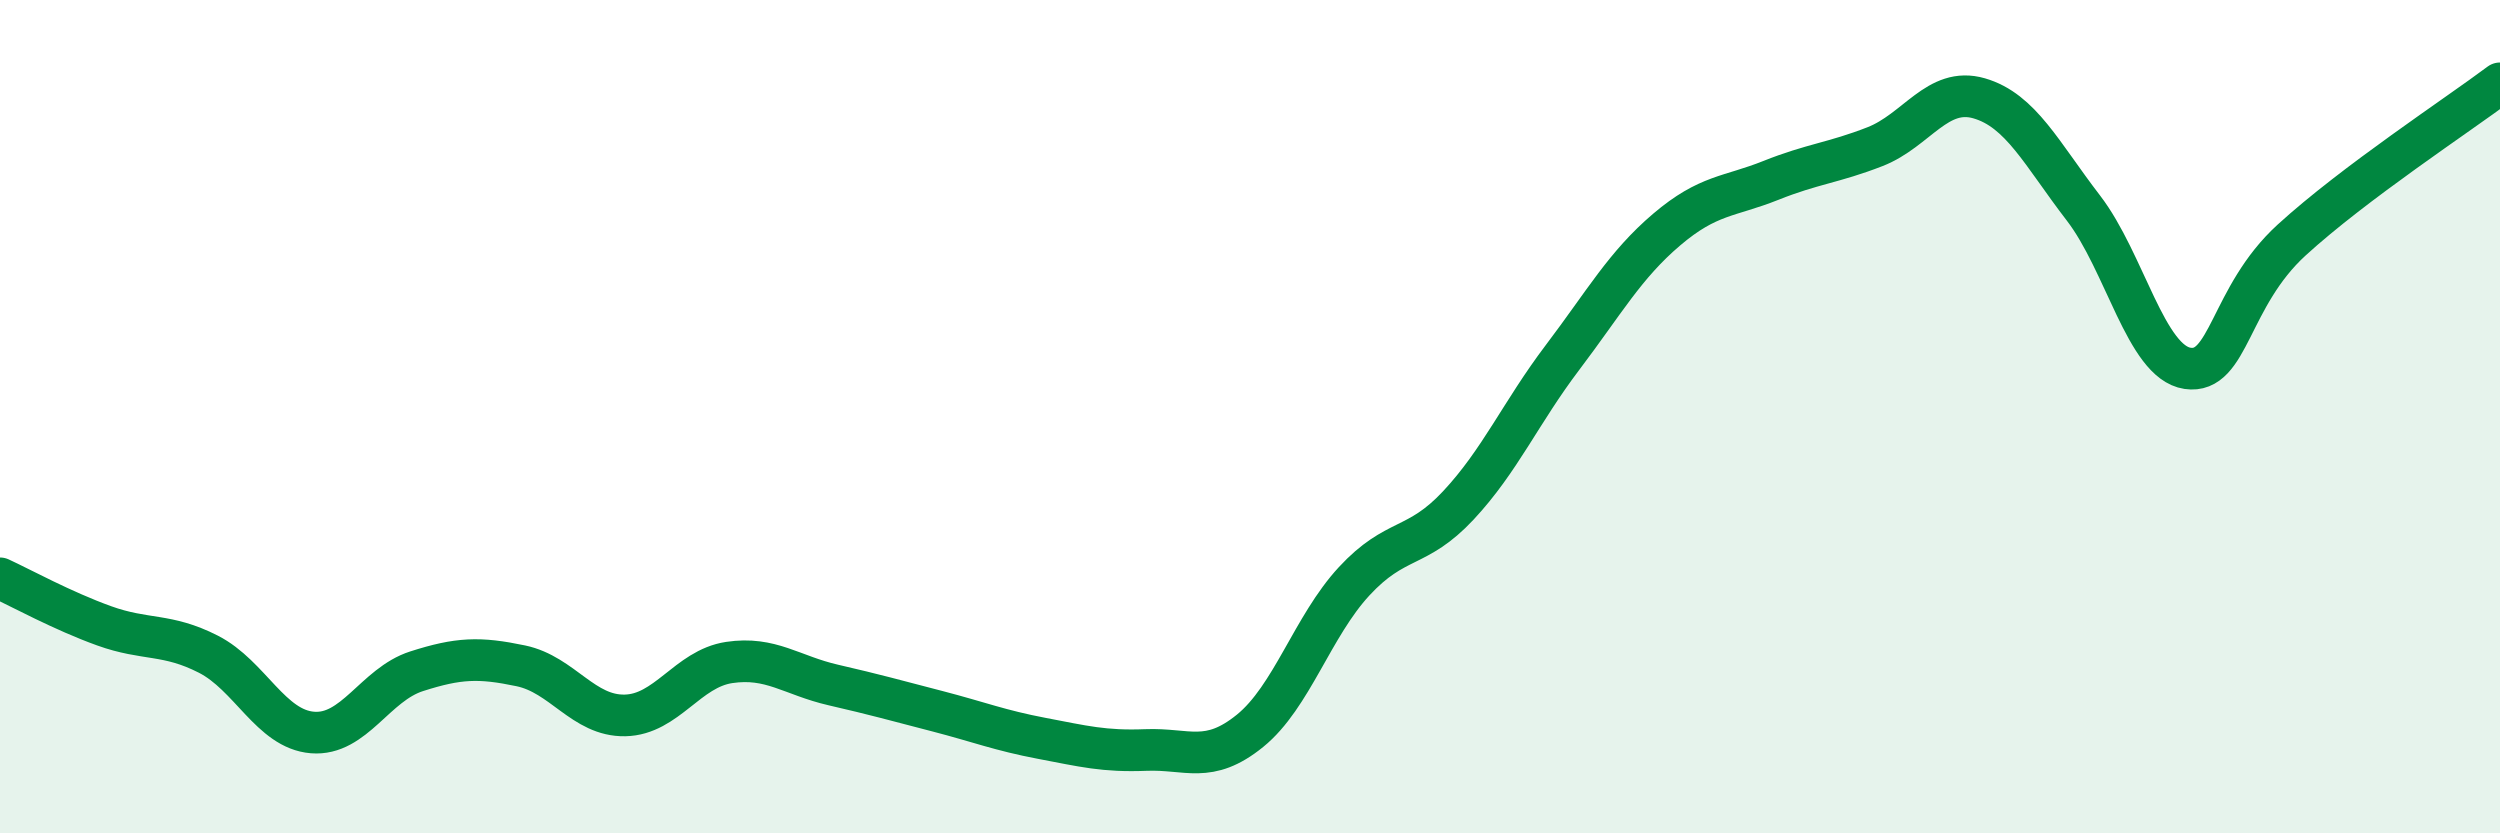
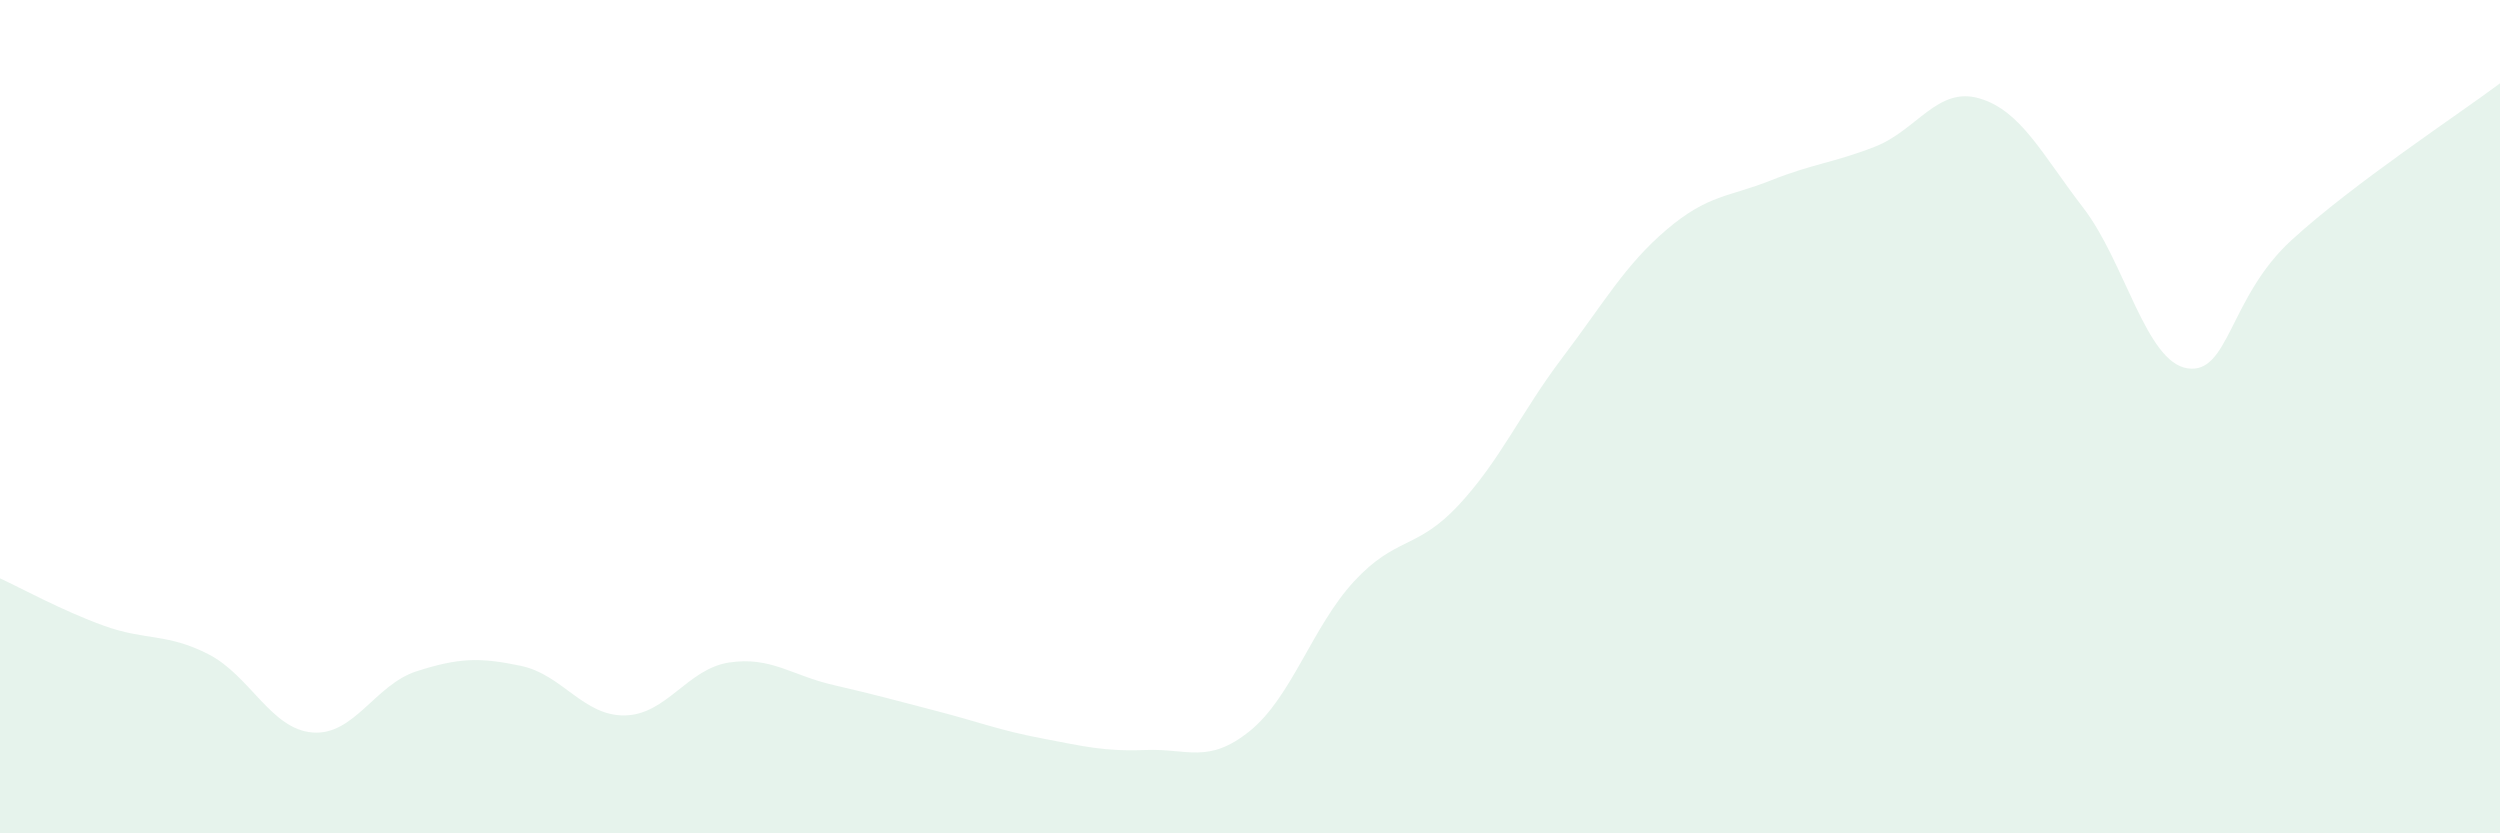
<svg xmlns="http://www.w3.org/2000/svg" width="60" height="20" viewBox="0 0 60 20">
  <path d="M 0,13.88 C 0.5,14.11 1.5,14.66 2.5,15.02 C 3.5,15.38 4,15.19 5,15.7 C 6,16.21 6.5,17.5 7.5,17.58 C 8.5,17.66 9,16.43 10,16.11 C 11,15.79 11.5,15.77 12.5,15.98 C 13.5,16.19 14,17.19 15,17.17 C 16,17.15 16.5,16.05 17.5,15.9 C 18.5,15.75 19,16.21 20,16.44 C 21,16.67 21.5,16.81 22.5,17.07 C 23.5,17.33 24,17.53 25,17.72 C 26,17.91 26.5,18.04 27.5,18 C 28.5,17.96 29,18.35 30,17.54 C 31,16.73 31.5,15.03 32.5,13.95 C 33.5,12.87 34,13.2 35,12.13 C 36,11.06 36.5,9.9 37.5,8.58 C 38.5,7.26 39,6.36 40,5.51 C 41,4.66 41.5,4.73 42.5,4.33 C 43.5,3.93 44,3.91 45,3.52 C 46,3.13 46.5,2.07 47.5,2.36 C 48.5,2.65 49,3.69 50,4.99 C 51,6.29 51.5,8.69 52.5,8.84 C 53.5,8.99 53.5,7.13 55,5.76 C 56.5,4.39 59,2.75 60,2L60 20L0 20Z" fill="#008740" opacity="0.1" stroke-linecap="round" stroke-linejoin="round" />
-   <path d="M 0,13.88 C 0.5,14.11 1.5,14.66 2.5,15.02 C 3.5,15.38 4,15.19 5,15.7 C 6,16.21 6.5,17.5 7.5,17.58 C 8.5,17.66 9,16.43 10,16.11 C 11,15.79 11.5,15.77 12.5,15.98 C 13.5,16.19 14,17.19 15,17.17 C 16,17.15 16.5,16.05 17.5,15.9 C 18.5,15.75 19,16.21 20,16.44 C 21,16.67 21.5,16.81 22.5,17.07 C 23.5,17.33 24,17.53 25,17.72 C 26,17.91 26.5,18.04 27.5,18 C 28.5,17.96 29,18.35 30,17.54 C 31,16.73 31.5,15.03 32.5,13.95 C 33.5,12.87 34,13.2 35,12.13 C 36,11.06 36.5,9.9 37.5,8.58 C 38.5,7.26 39,6.36 40,5.51 C 41,4.66 41.5,4.73 42.5,4.33 C 43.5,3.93 44,3.91 45,3.52 C 46,3.13 46.5,2.07 47.5,2.36 C 48.5,2.65 49,3.69 50,4.99 C 51,6.29 51.5,8.69 52.5,8.84 C 53.5,8.99 53.5,7.13 55,5.76 C 56.5,4.39 59,2.75 60,2" stroke="#008740" stroke-width="1" fill="none" stroke-linecap="round" stroke-linejoin="round" />
</svg>